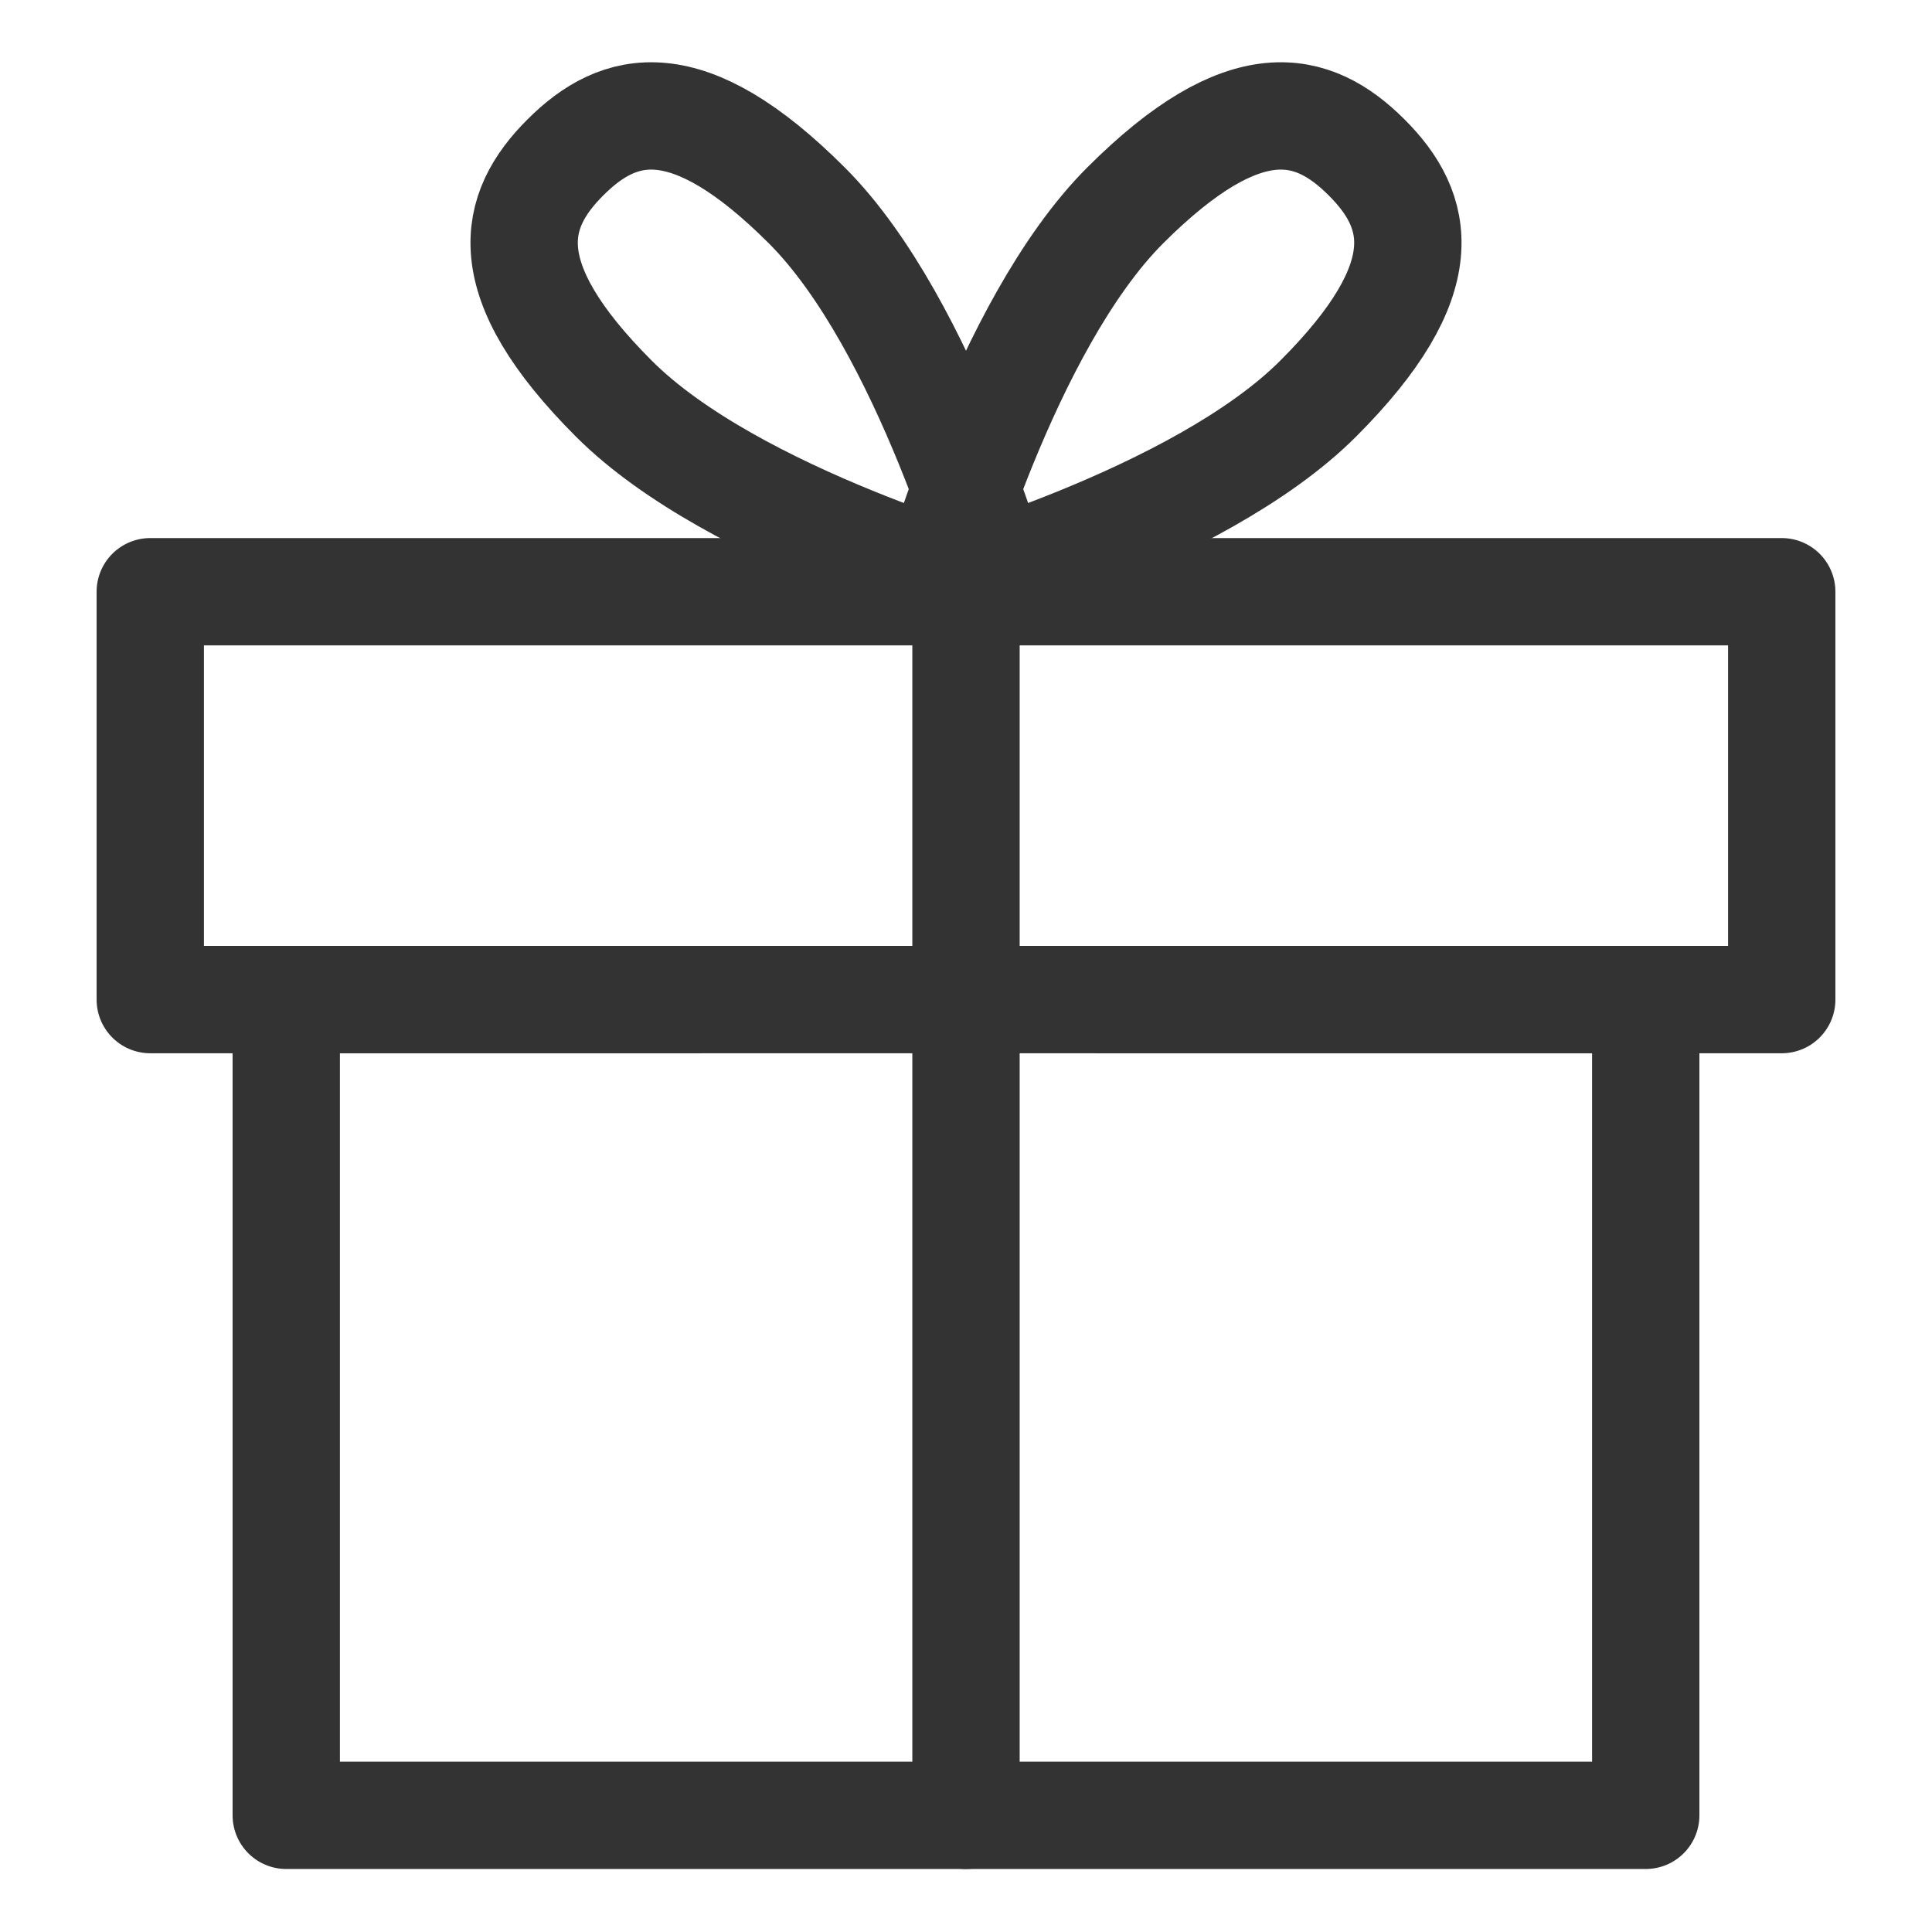
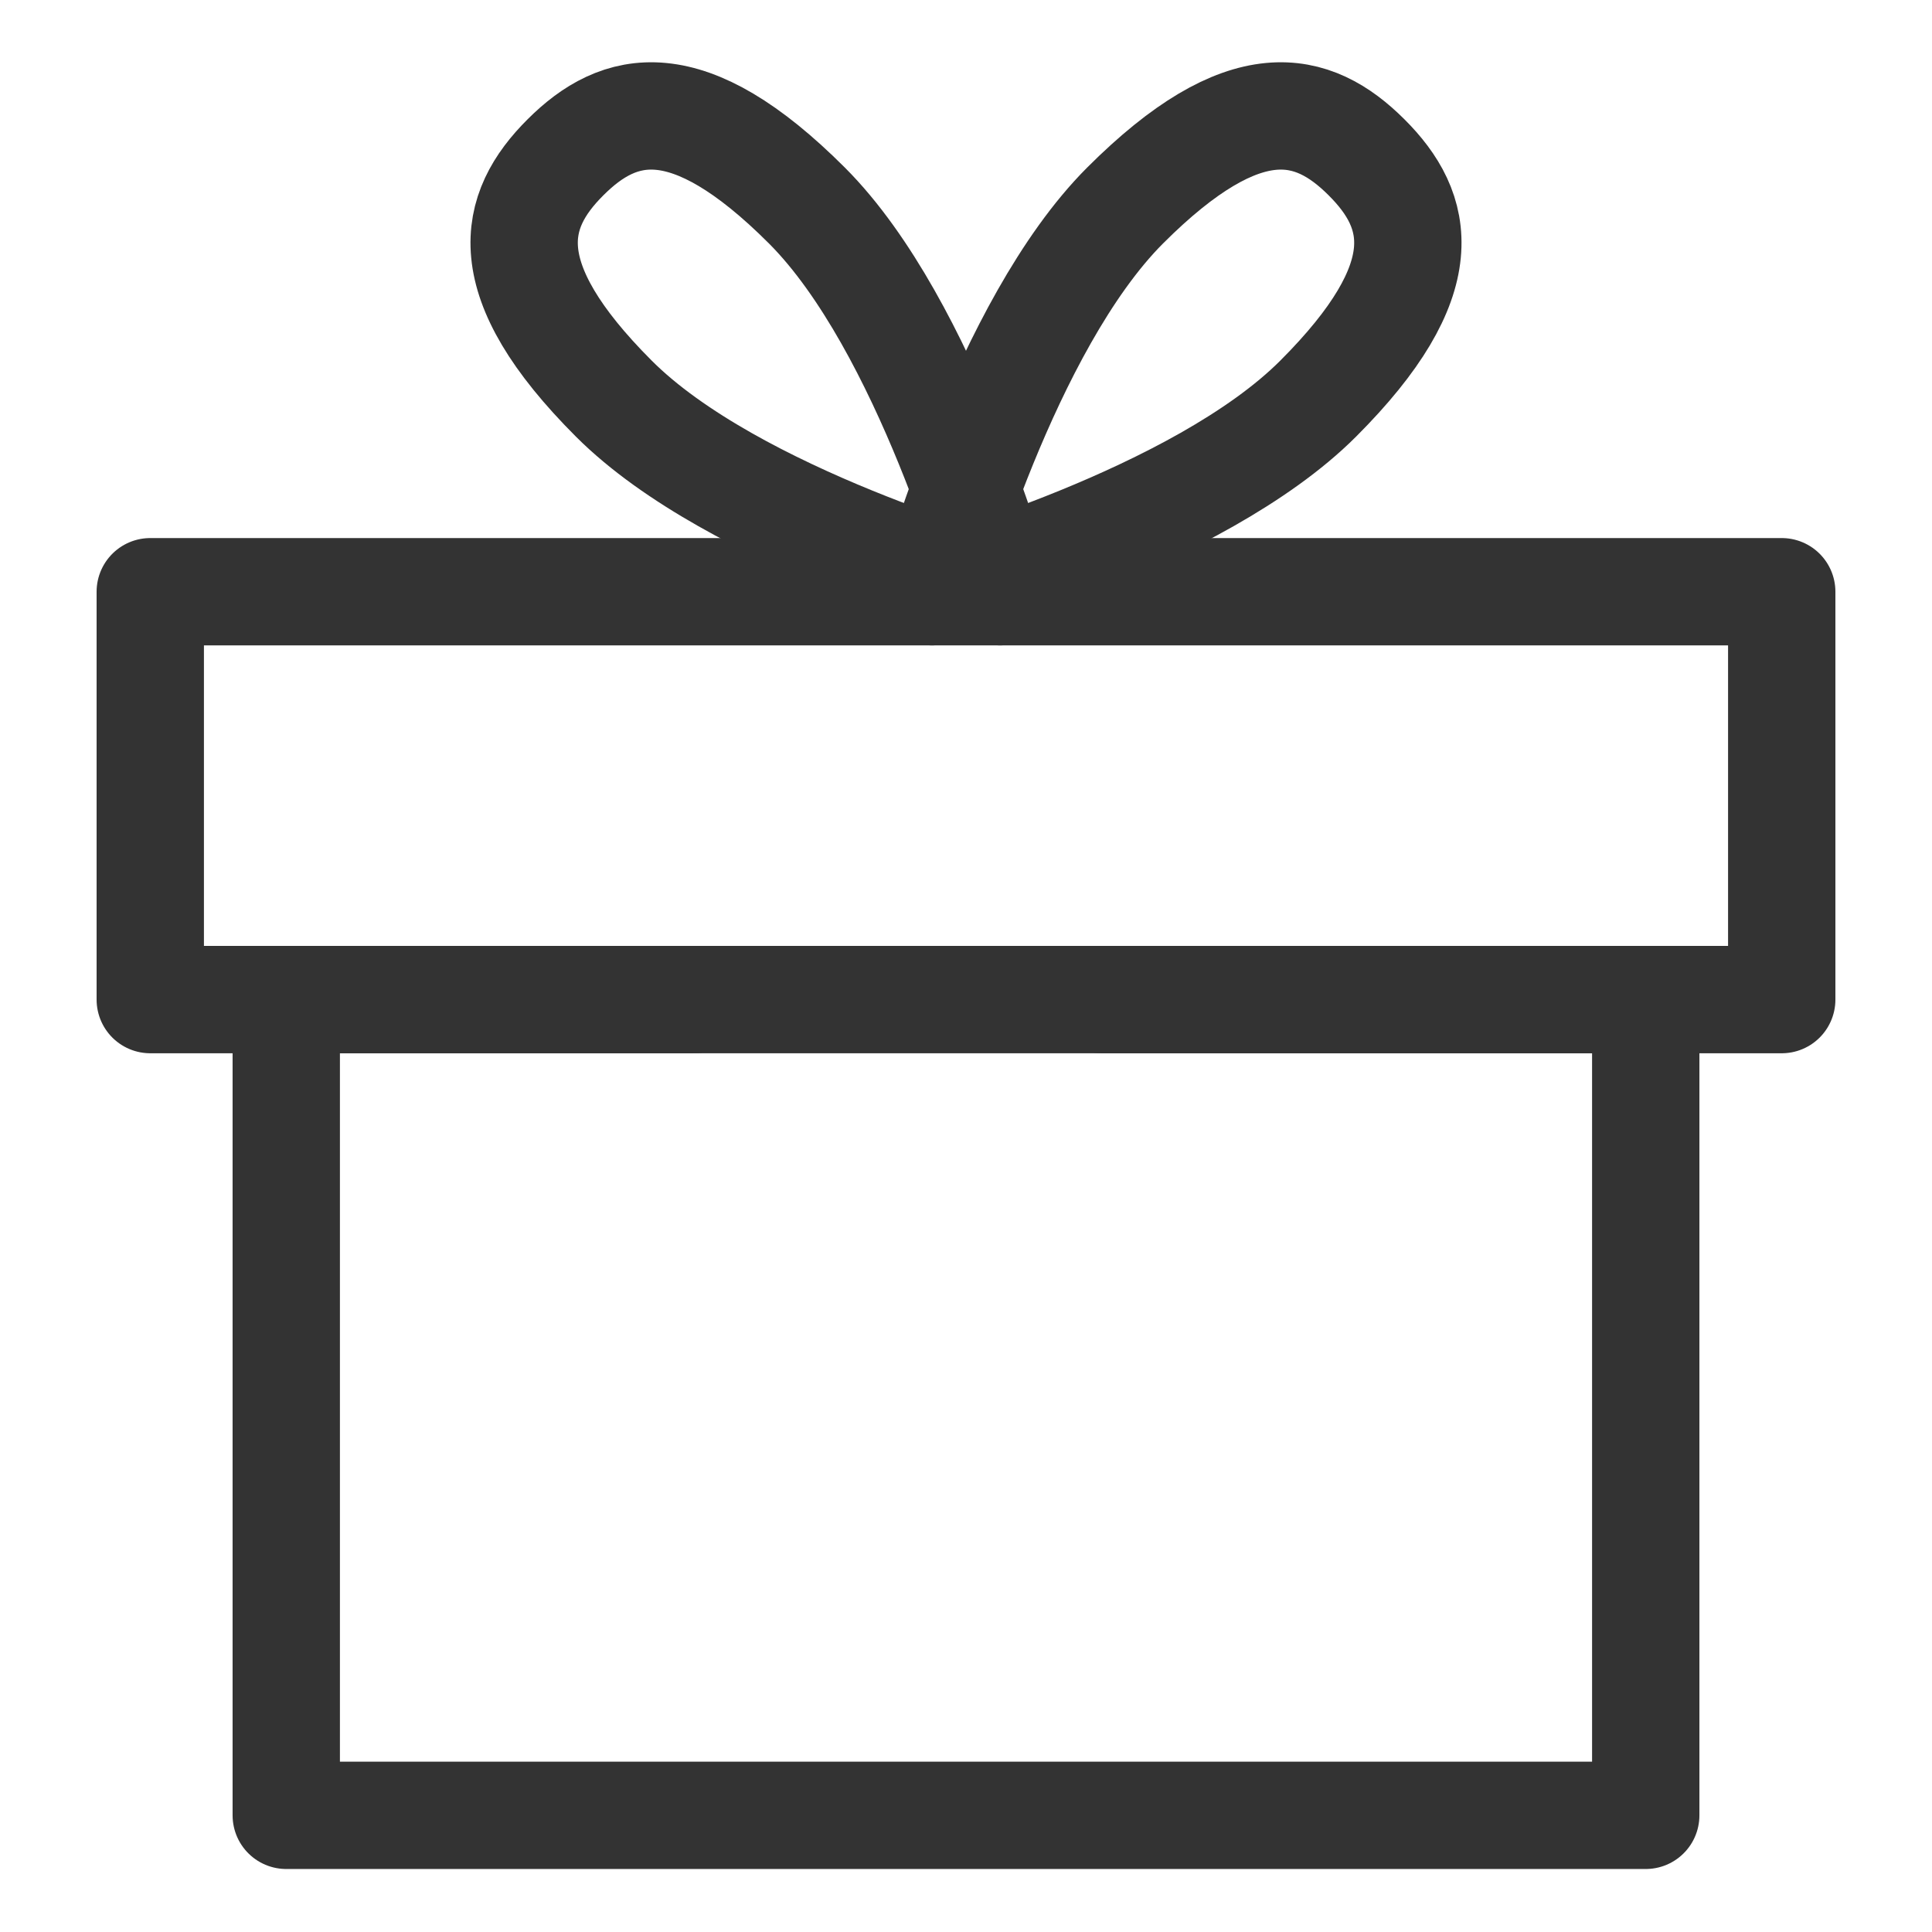
<svg xmlns="http://www.w3.org/2000/svg" width="18" height="18" viewBox="0 0 18 18" fill="none">
  <path d="M6.467 9.313H2.667V16.913H15.333V9.313H10.267" stroke="#333333" stroke-linecap="round" stroke-linejoin="round" />
  <path fill-rule="evenodd" clip-rule="evenodd" d="M1.4 5.513H16.6V9.313H1.4V5.513Z" stroke="#333333" stroke-linecap="round" stroke-linejoin="round" />
-   <path d="M9 16.913V5.513" stroke="#333333" stroke-linecap="round" stroke-linejoin="round" />
  <path fill-rule="evenodd" clip-rule="evenodd" d="M12.281 3.714C11.163 4.833 8.683 5.513 8.683 5.513C8.683 5.513 9.364 3.034 10.482 1.915C11.6 0.797 12.234 0.969 12.731 1.465C13.229 1.961 13.399 2.596 12.281 3.714V3.714Z" stroke="#333333" stroke-linecap="round" stroke-linejoin="round" />
-   <path fill-rule="evenodd" clip-rule="evenodd" d="M5.719 3.714C6.837 4.833 9.317 5.513 9.317 5.513C9.317 5.513 8.636 3.034 7.518 1.915C6.4 0.797 5.766 0.969 5.269 1.465C4.771 1.961 4.601 2.596 5.719 3.714V3.714Z" stroke="#333333" stroke-linecap="round" stroke-linejoin="round" />
+   <path fill-rule="evenodd" clip-rule="evenodd" d="M5.719 3.714C6.837 4.833 9.317 5.513 9.317 5.513C9.317 5.513 8.636 3.034 7.518 1.915C6.4 0.797 5.766 0.969 5.269 1.465C4.771 1.961 4.601 2.596 5.719 3.714V3.714" stroke="#333333" stroke-linecap="round" stroke-linejoin="round" />
</svg>